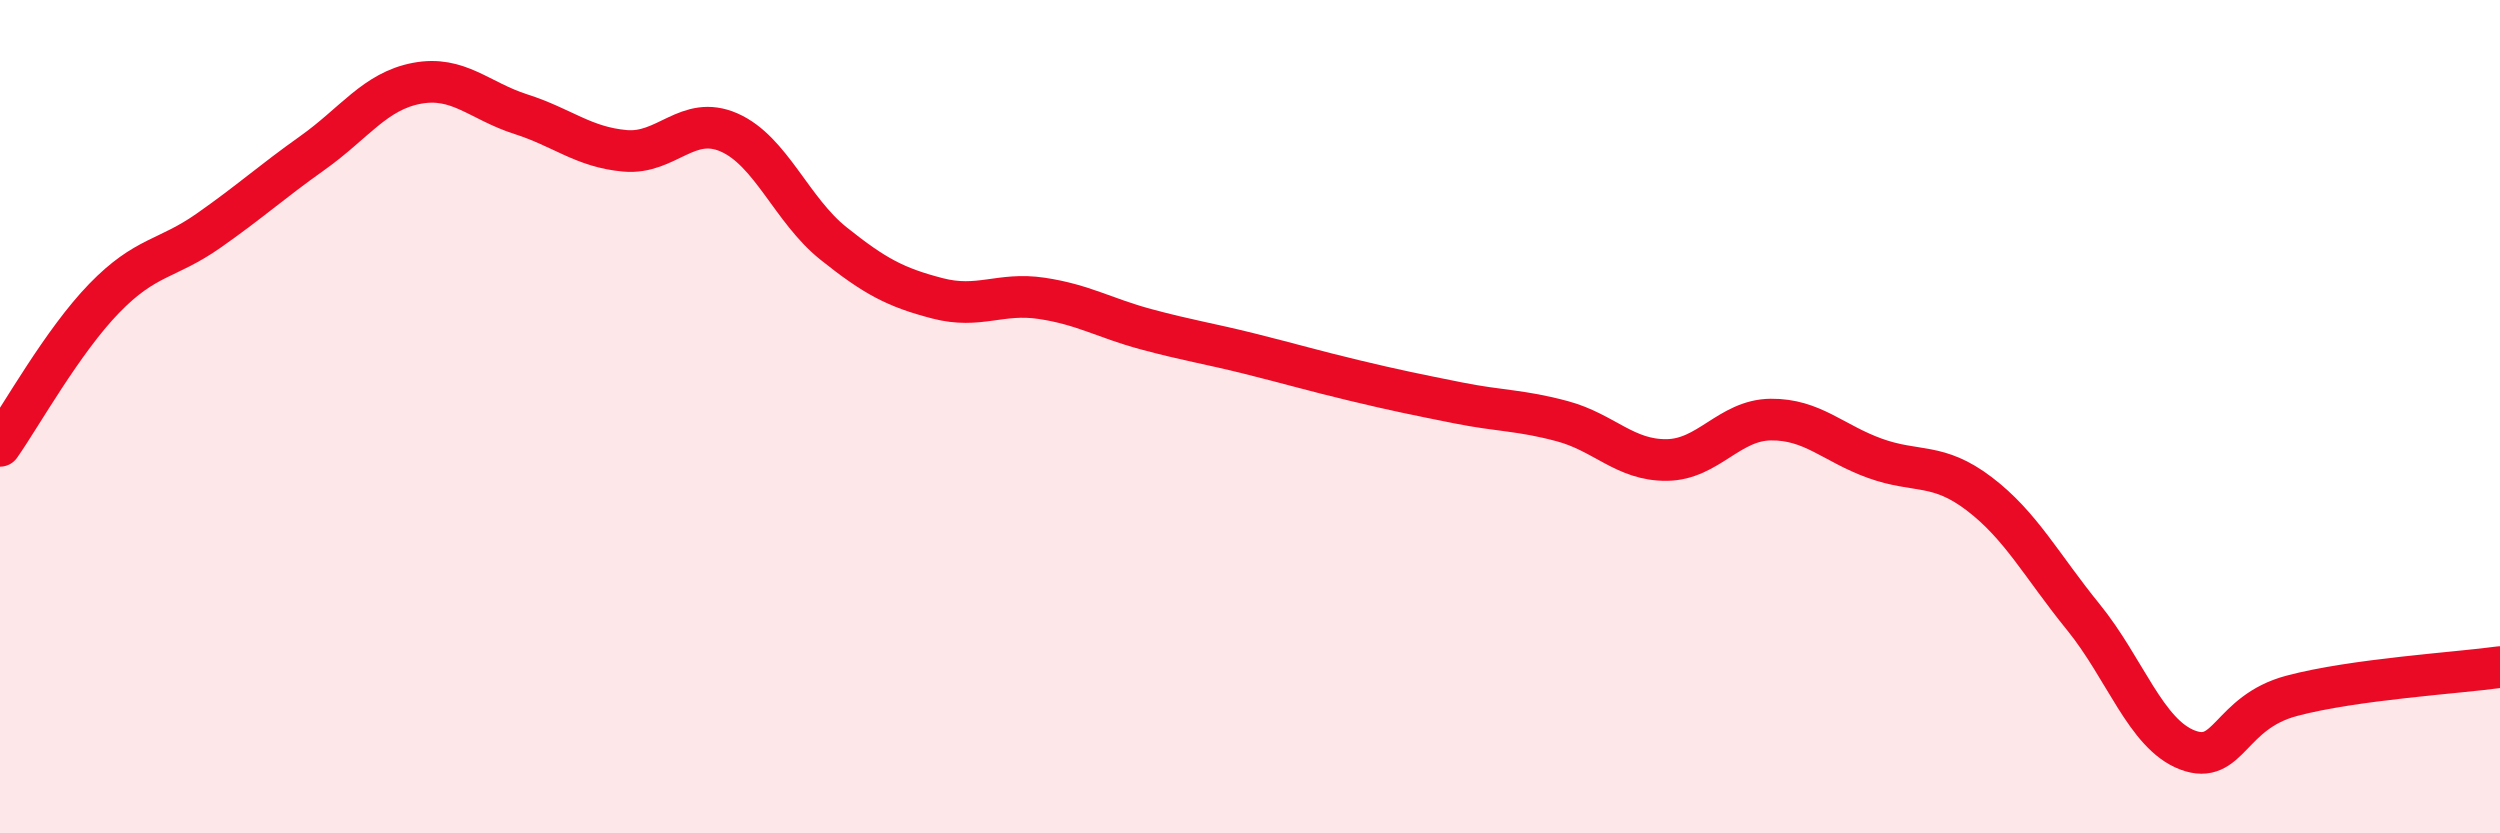
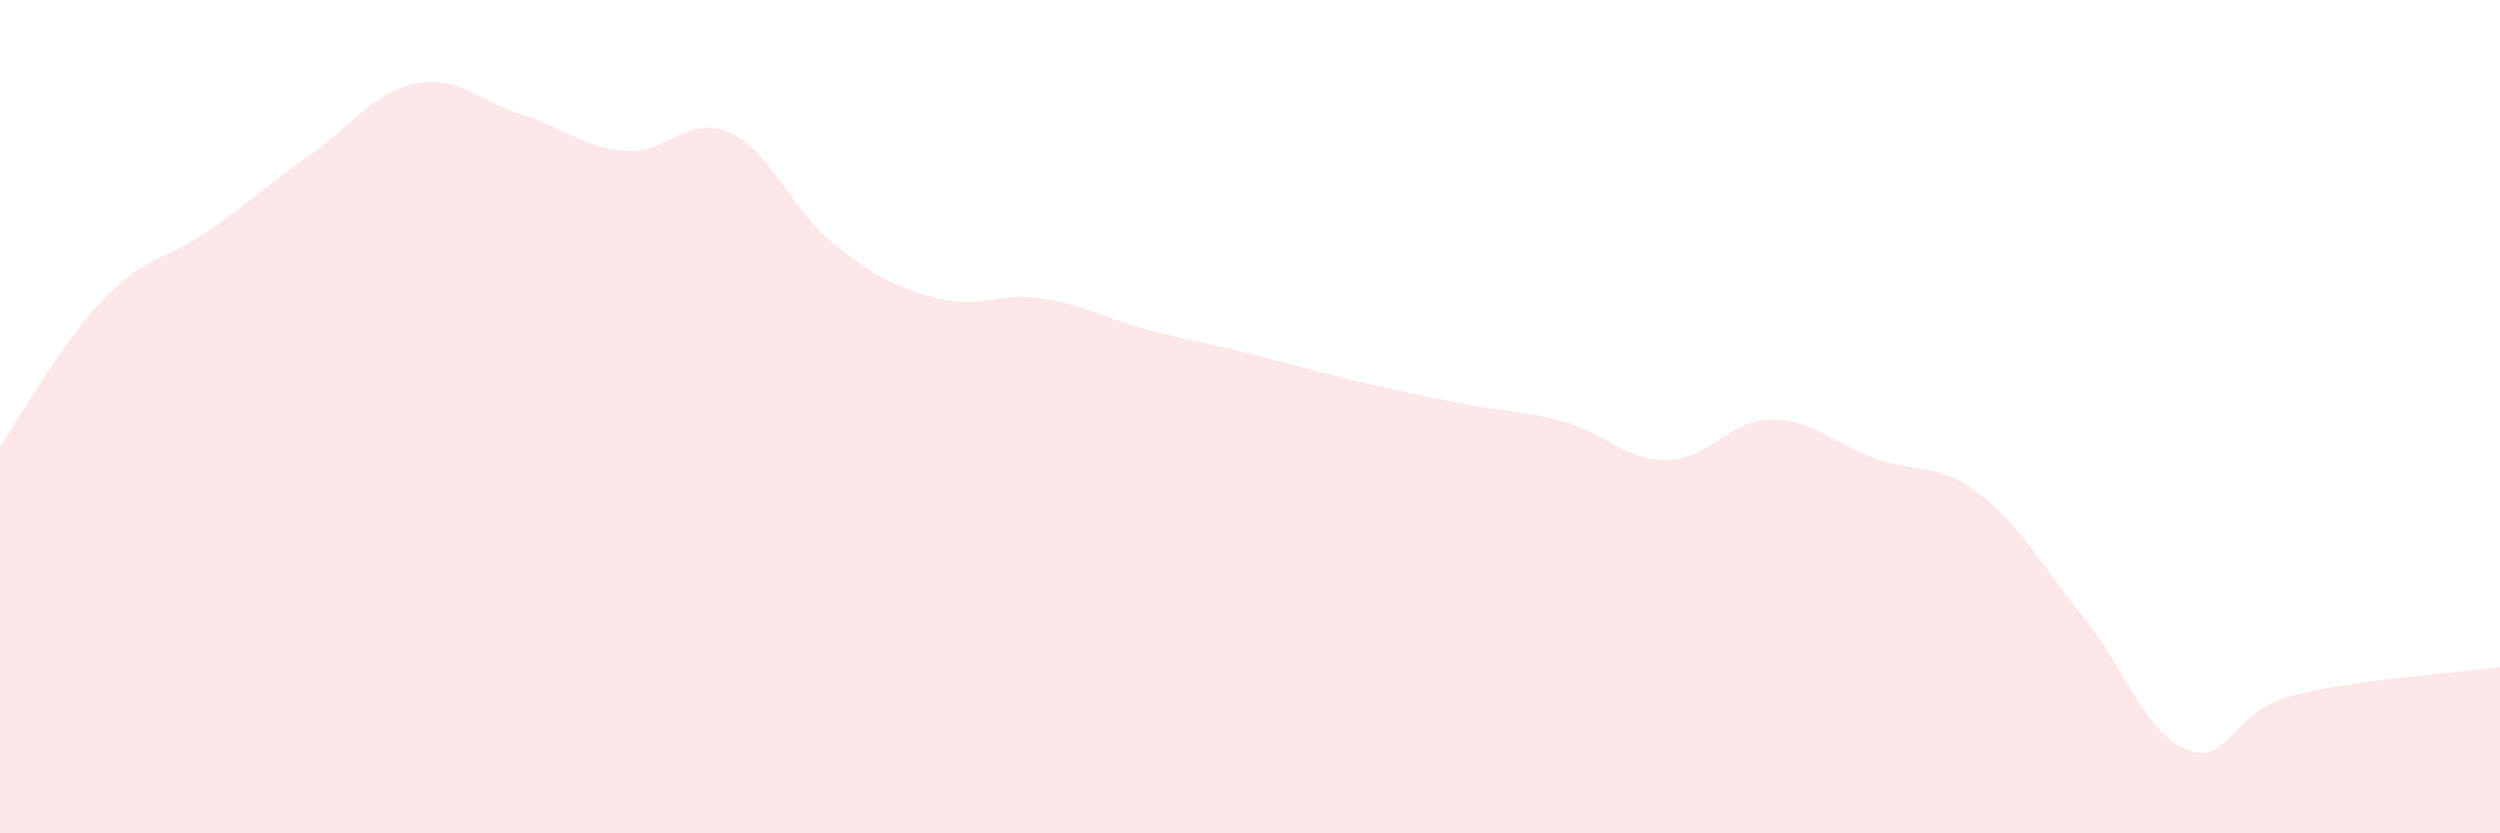
<svg xmlns="http://www.w3.org/2000/svg" width="60" height="20" viewBox="0 0 60 20">
  <path d="M 0,10.7 C 0.5,9.99 1.5,8.19 2.5,7.16 C 3.5,6.13 4,6.24 5,5.54 C 6,4.84 6.5,4.38 7.5,3.67 C 8.5,2.96 9,2.19 10,2 C 11,1.81 11.5,2.42 12.5,2.74 C 13.5,3.06 14,3.53 15,3.62 C 16,3.71 16.5,2.74 17.5,3.18 C 18.5,3.62 19,5.04 20,5.84 C 21,6.64 21.5,6.9 22.5,7.16 C 23.5,7.42 24,7.01 25,7.16 C 26,7.31 26.5,7.63 27.5,7.9 C 28.5,8.17 29,8.24 30,8.49 C 31,8.74 31.5,8.89 32.5,9.13 C 33.5,9.37 34,9.47 35,9.67 C 36,9.87 36.5,9.84 37.5,10.11 C 38.5,10.38 39,11.05 40,11.04 C 41,11.03 41.5,10.08 42.5,10.07 C 43.5,10.06 44,10.64 45,11 C 46,11.36 46.5,11.09 47.5,11.85 C 48.5,12.61 49,13.58 50,14.81 C 51,16.04 51.5,17.62 52.5,18 C 53.5,18.38 53.5,17.1 55,16.7 C 56.5,16.3 59,16.15 60,16.01L60 20L0 20Z" fill="#EB0A25" opacity="0.1" stroke-linecap="round" stroke-linejoin="round" />
-   <path d="M 0,10.7 C 0.5,9.99 1.5,8.19 2.5,7.16 C 3.5,6.13 4,6.24 5,5.54 C 6,4.84 6.5,4.38 7.5,3.67 C 8.5,2.96 9,2.19 10,2 C 11,1.81 11.5,2.42 12.5,2.74 C 13.5,3.06 14,3.53 15,3.62 C 16,3.71 16.5,2.74 17.5,3.18 C 18.5,3.62 19,5.04 20,5.84 C 21,6.64 21.5,6.9 22.5,7.16 C 23.5,7.42 24,7.01 25,7.16 C 26,7.31 26.5,7.63 27.5,7.9 C 28.5,8.17 29,8.24 30,8.49 C 31,8.74 31.5,8.89 32.5,9.13 C 33.5,9.37 34,9.47 35,9.67 C 36,9.87 36.5,9.84 37.5,10.11 C 38.5,10.38 39,11.05 40,11.04 C 41,11.03 41.5,10.08 42.5,10.07 C 43.5,10.06 44,10.64 45,11 C 46,11.36 46.5,11.09 47.5,11.85 C 48.5,12.61 49,13.58 50,14.81 C 51,16.04 51.5,17.62 52.5,18 C 53.5,18.38 53.5,17.1 55,16.7 C 56.5,16.3 59,16.15 60,16.01" stroke="#EB0A25" stroke-width="1" fill="none" stroke-linecap="round" stroke-linejoin="round" />
</svg>